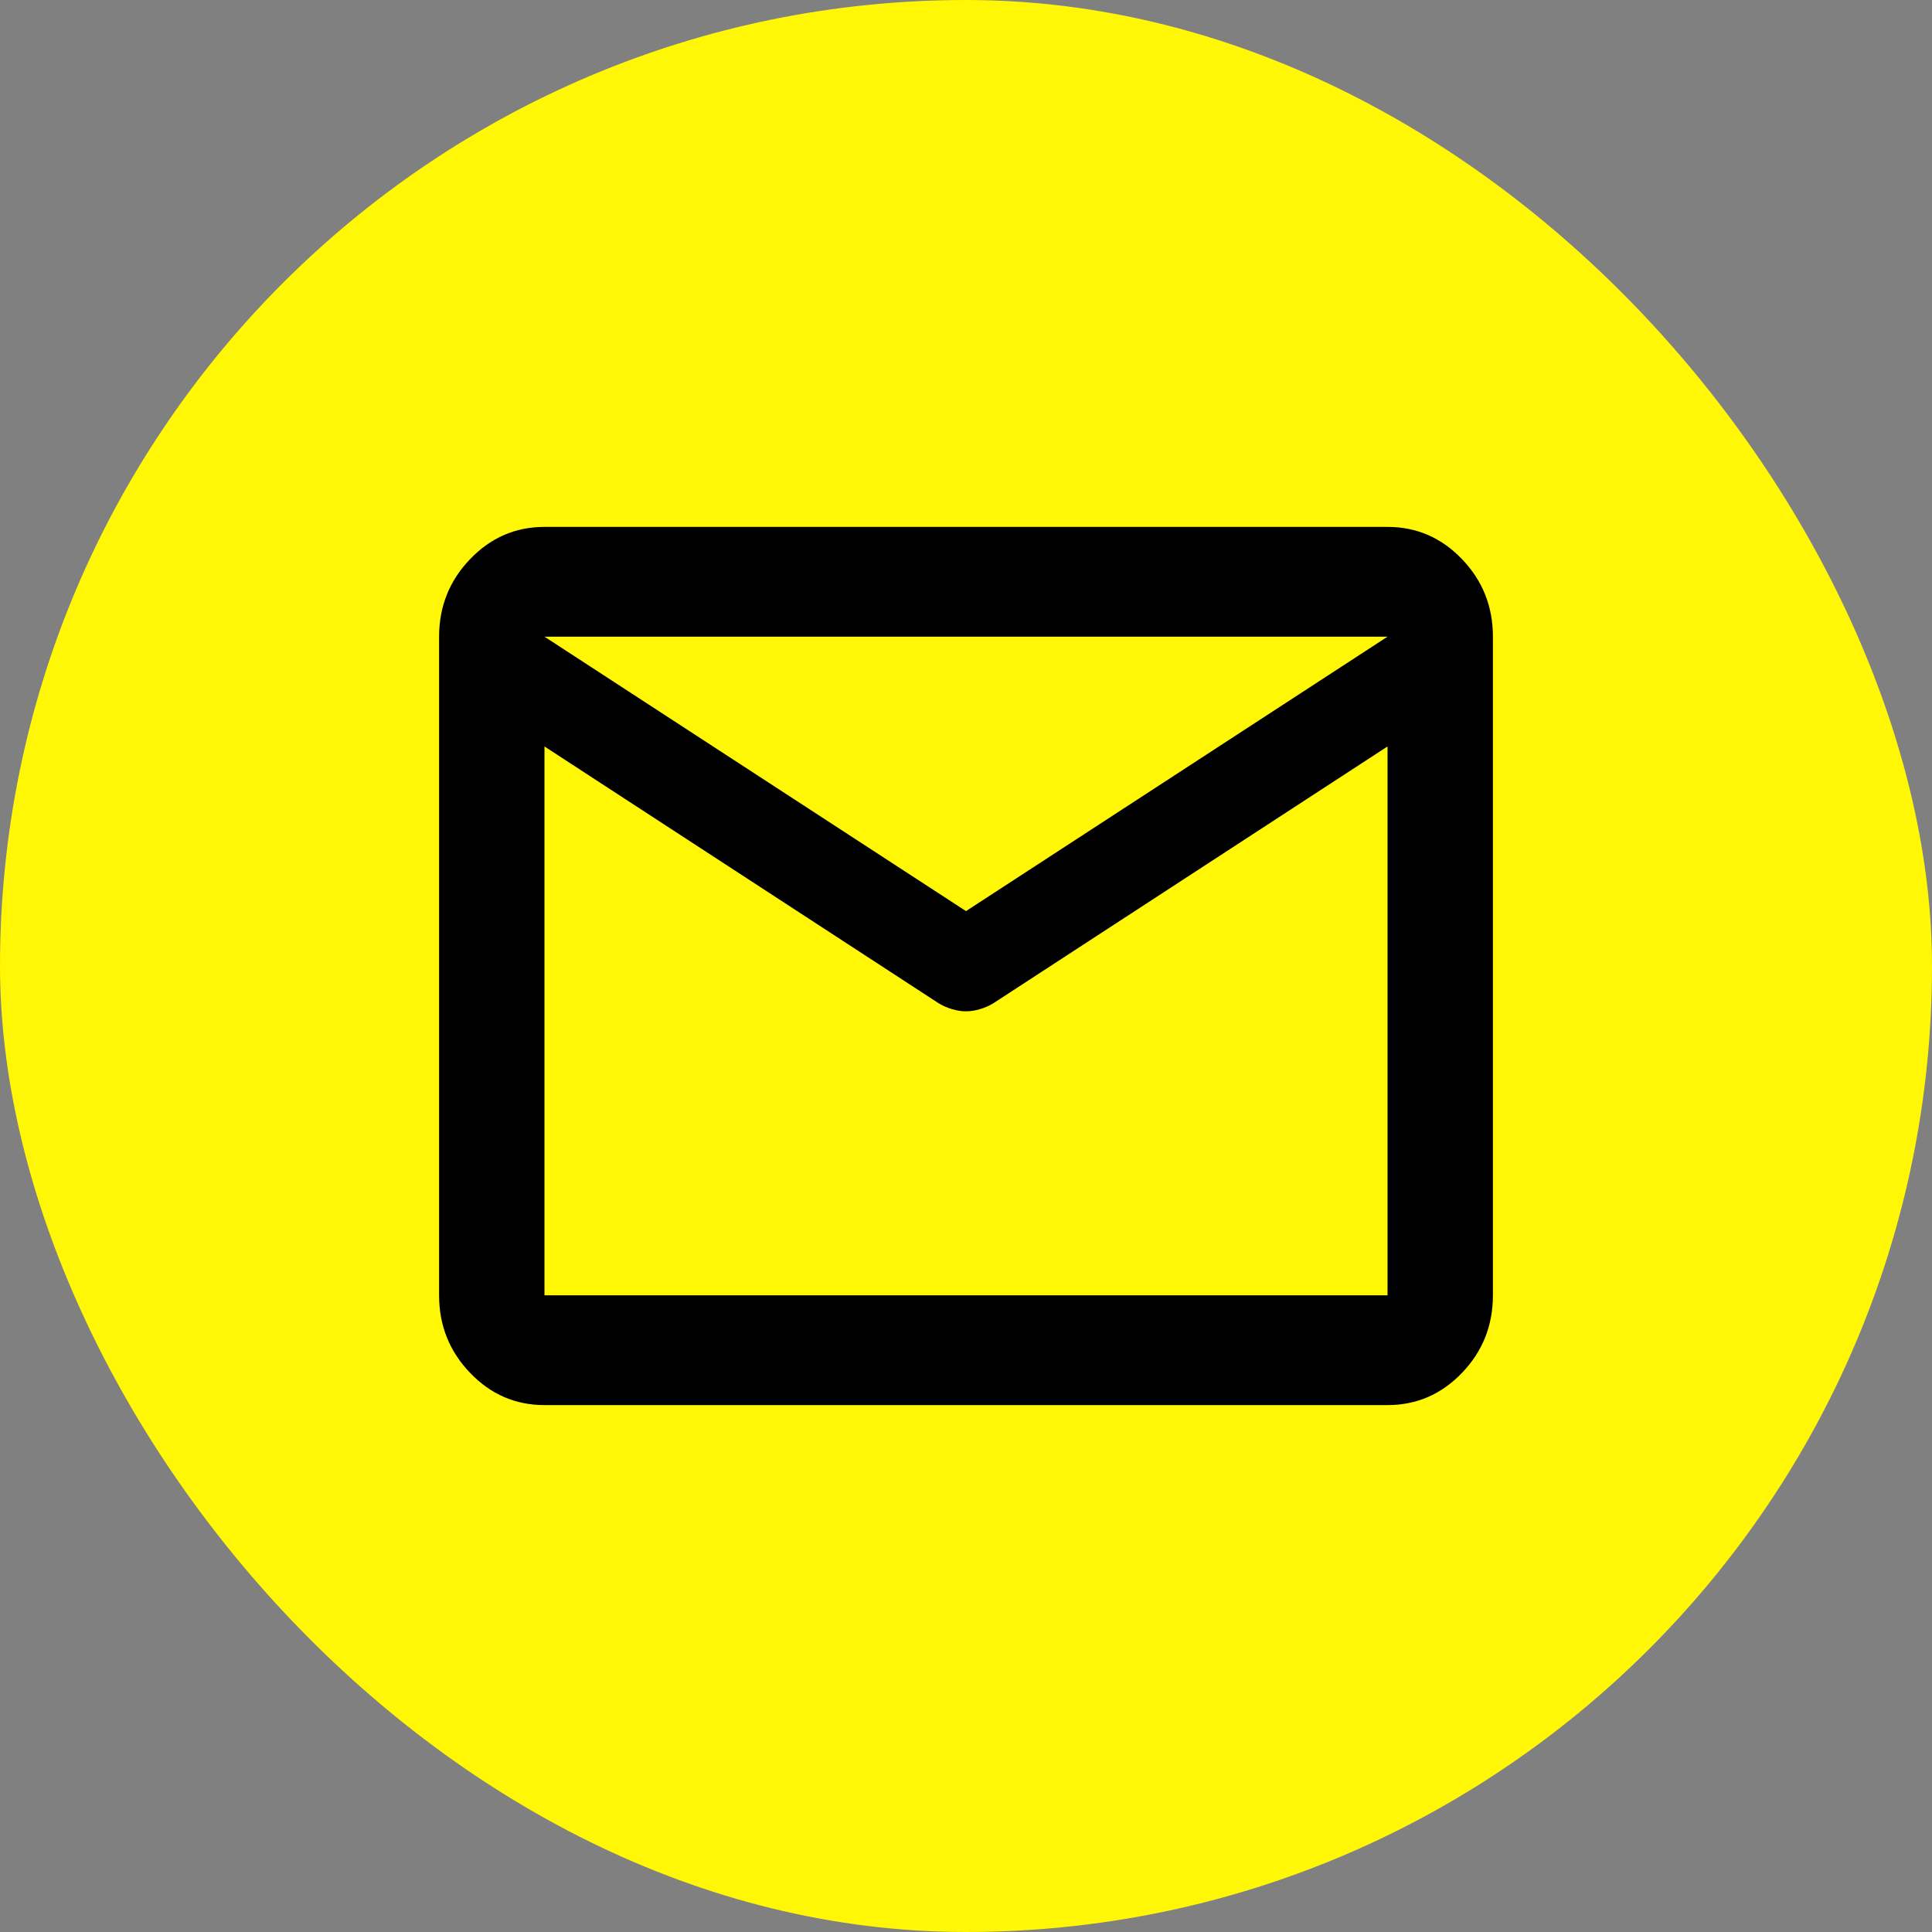
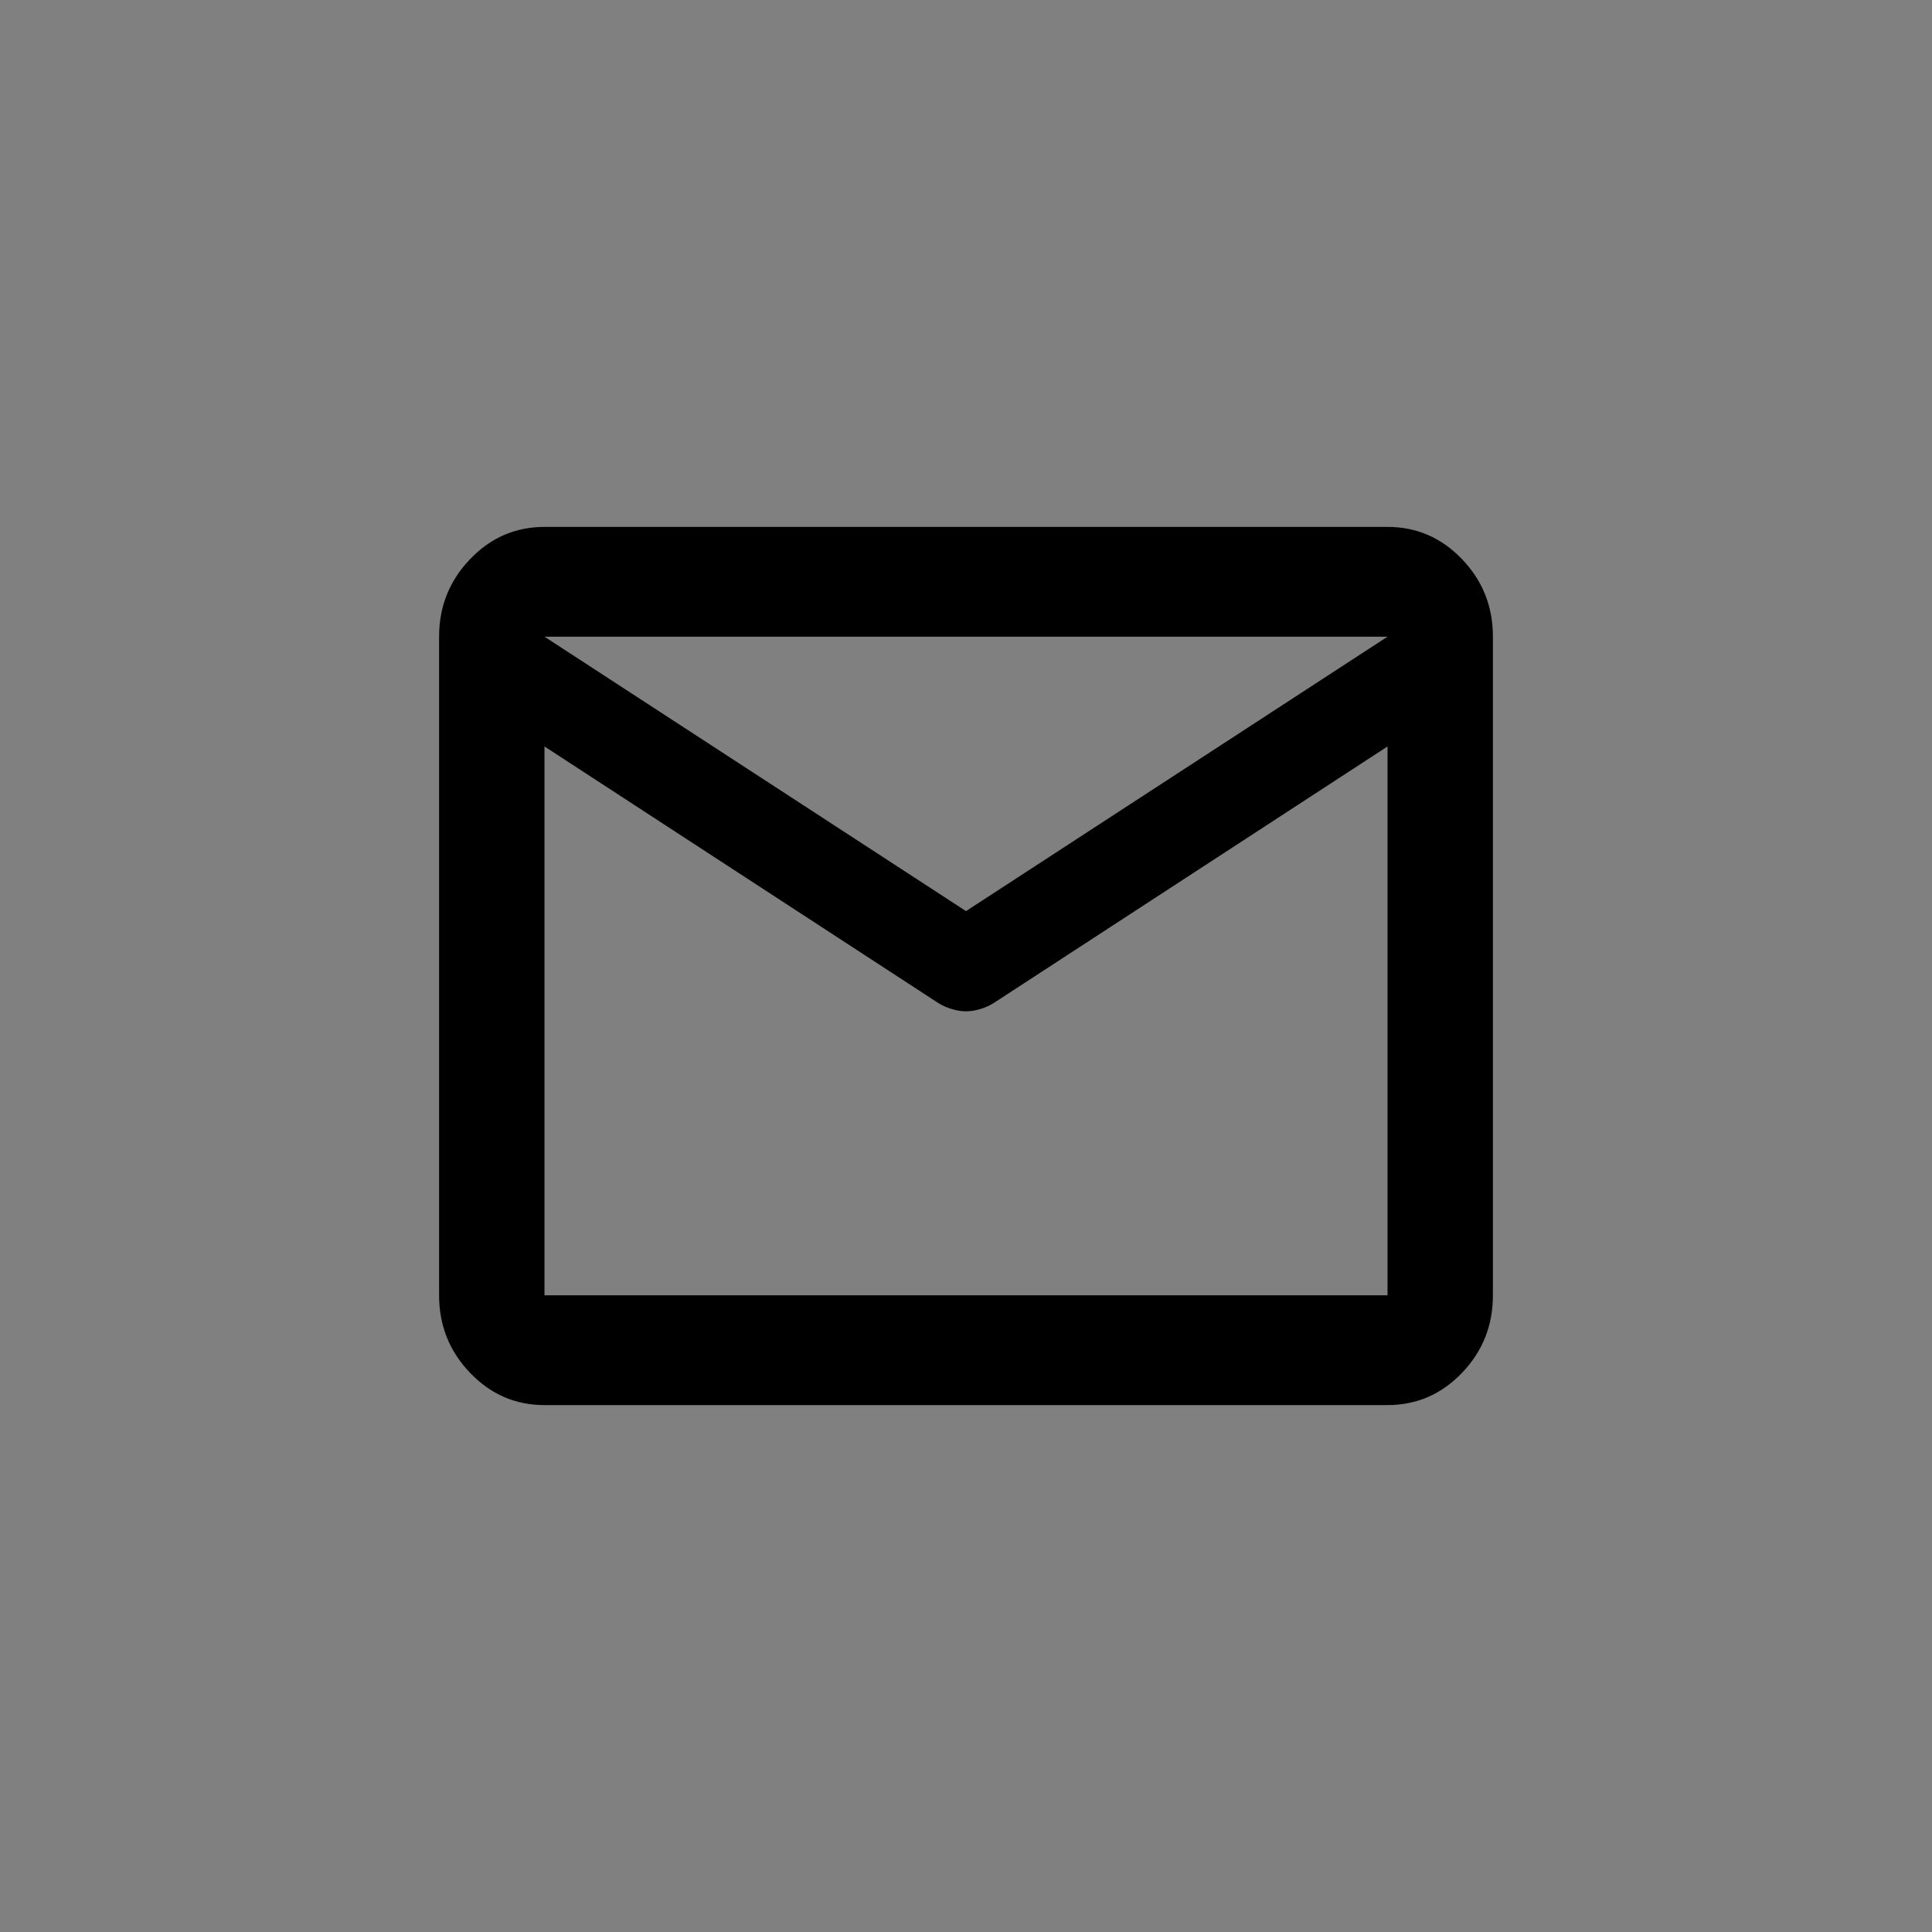
<svg xmlns="http://www.w3.org/2000/svg" width="22" height="22" viewBox="0 0 22 22" fill="none">
  <rect x="0" y="0" width="22" height="22" fill="#808080" stroke="none" />
-   <rect width="22" height="22" rx="11" fill="#FFF705" />
  <path d="M6.2 16C5.87 16 5.588 15.878 5.353 15.633C5.118 15.388 5 15.094 5 14.75V7.25C5 6.906 5.118 6.612 5.353 6.367C5.588 6.122 5.87 6 6.2 6H15.8C16.13 6 16.413 6.122 16.648 6.367C16.883 6.612 17 6.906 17 7.25V14.75C17 15.094 16.883 15.388 16.648 15.633C16.413 15.878 16.13 16 15.8 16H6.2ZM15.8 8.5L11.315 11.422C11.265 11.453 11.212 11.476 11.157 11.492C11.102 11.508 11.05 11.516 11 11.516C10.95 11.516 10.898 11.508 10.843 11.492C10.788 11.476 10.735 11.453 10.685 11.422L6.2 8.5V14.75H15.8V8.5ZM11 10.375L15.8 7.25H6.2L11 10.375ZM6.2 8.5V8.656V7.734V7.75V7.25V7.75V7.742V8.656V8.5V14.75V8.5Z" fill="black" />
</svg>